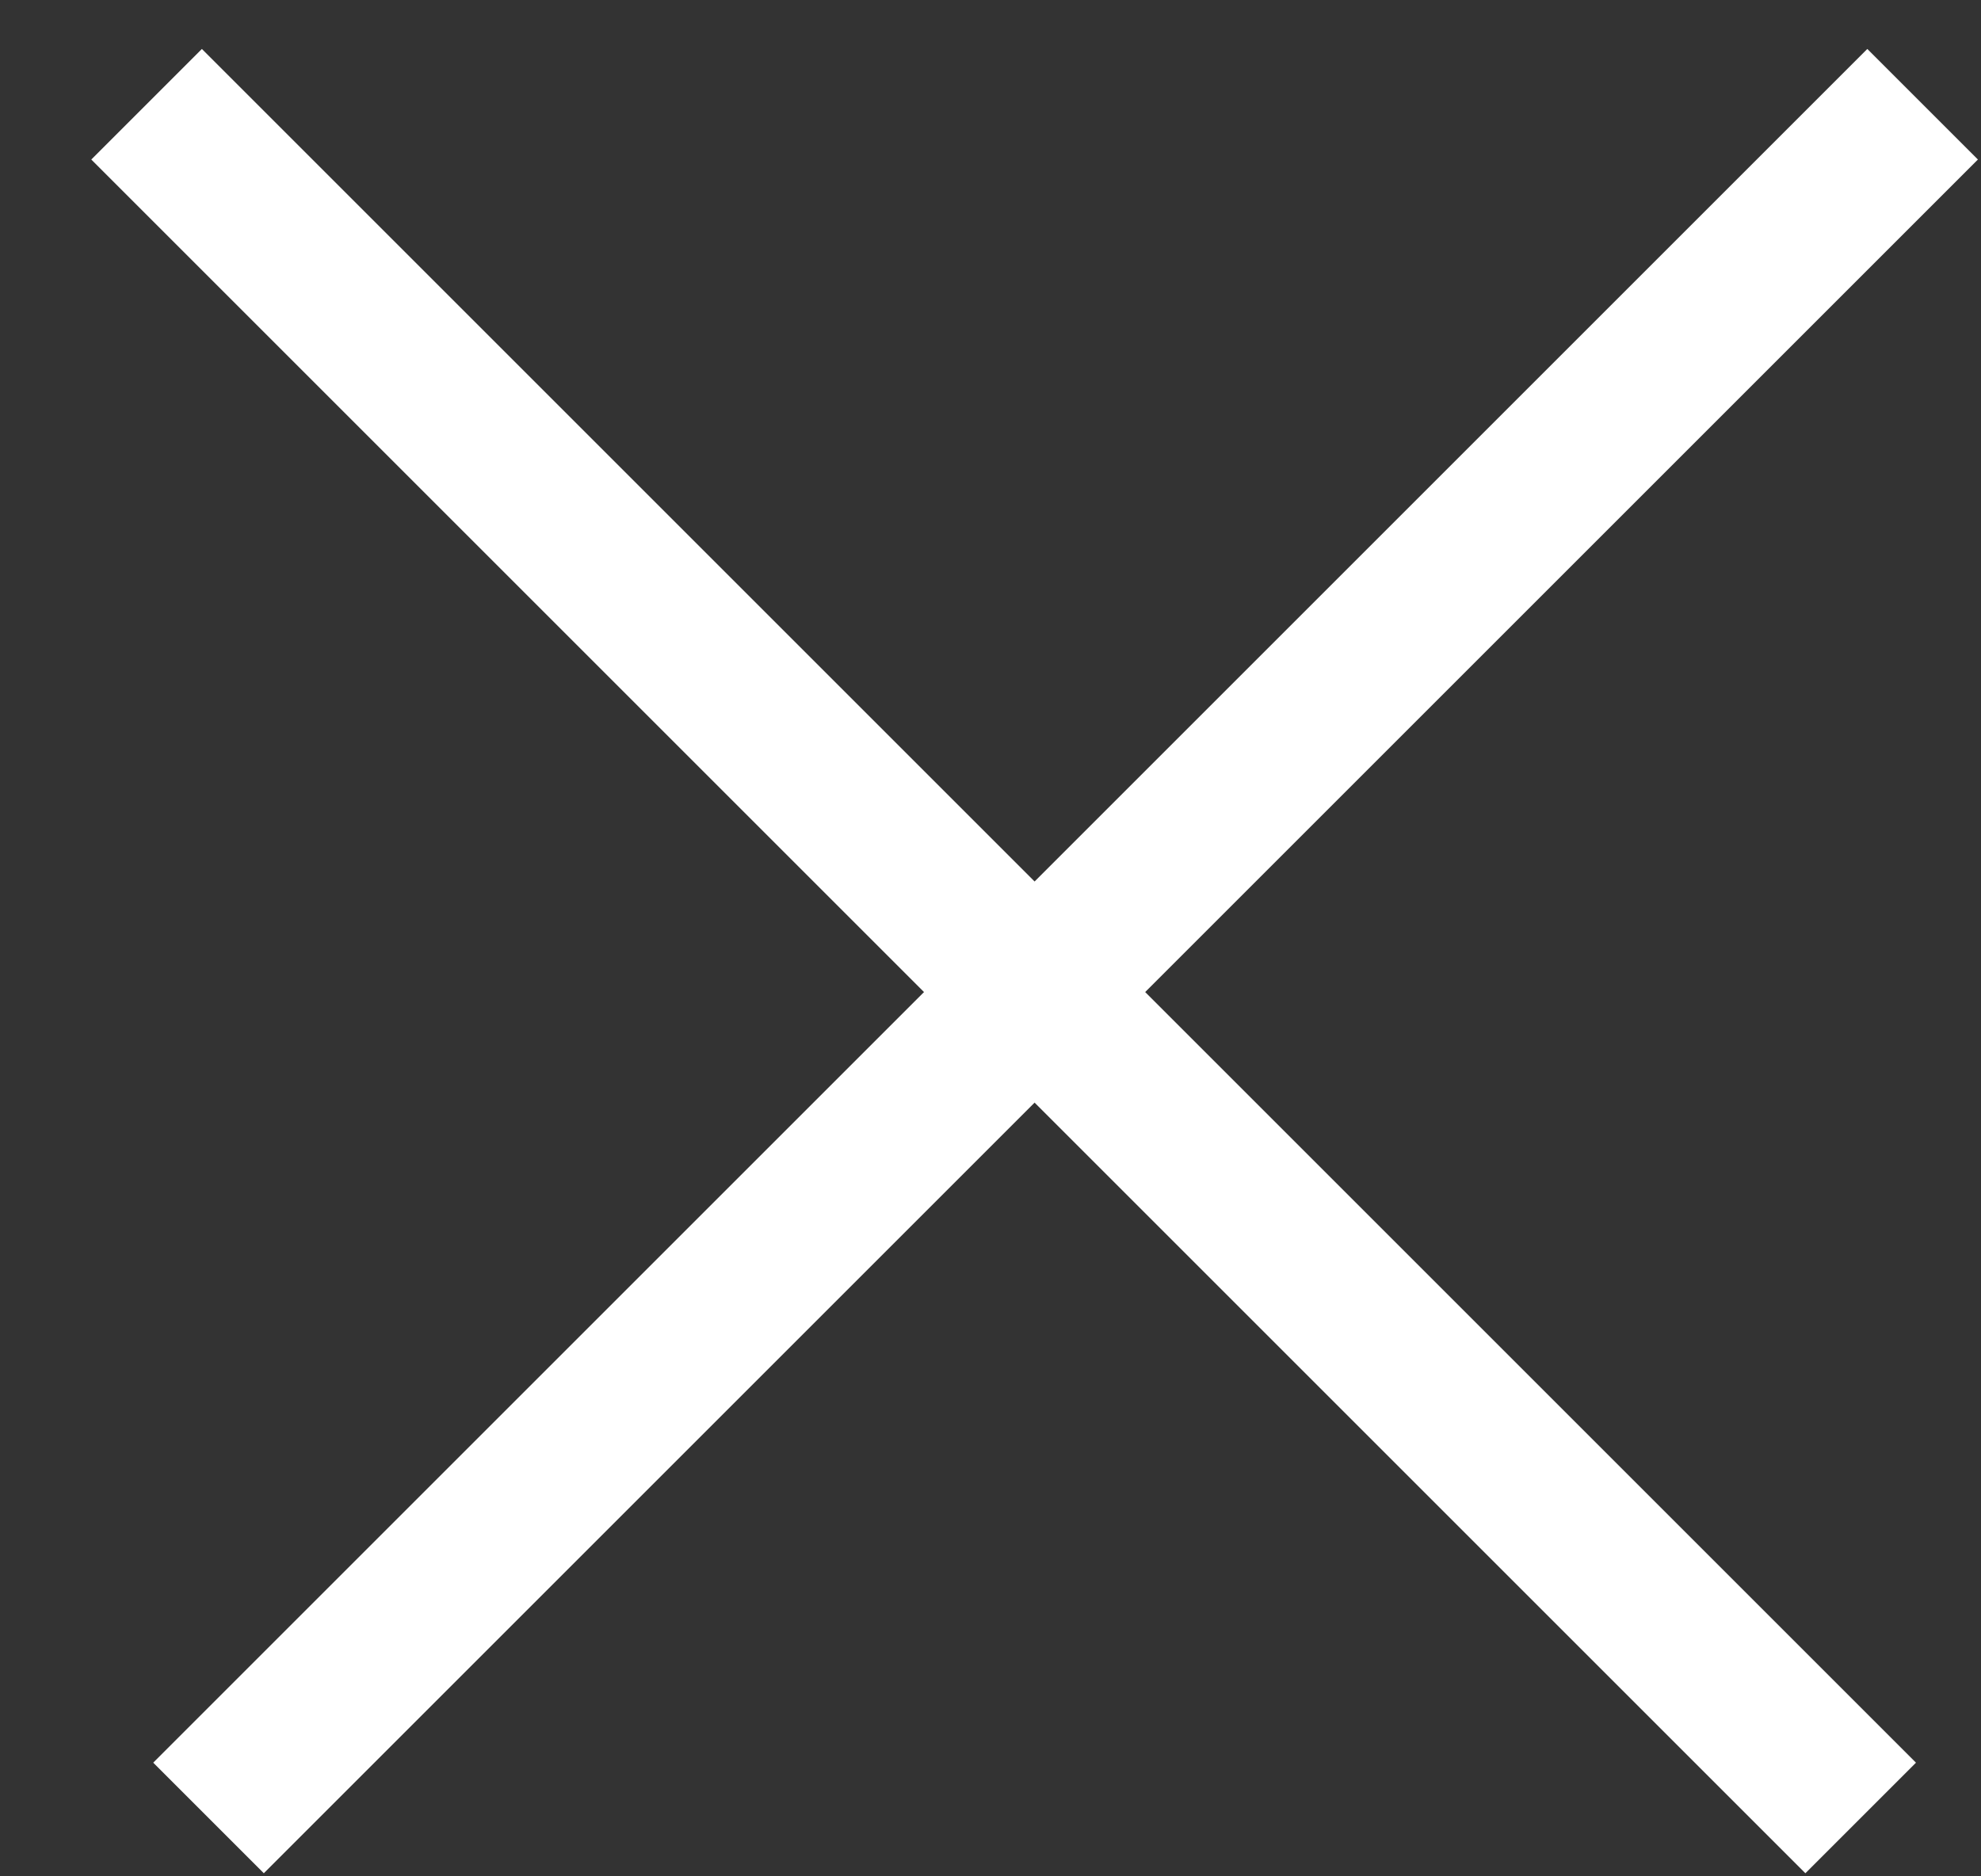
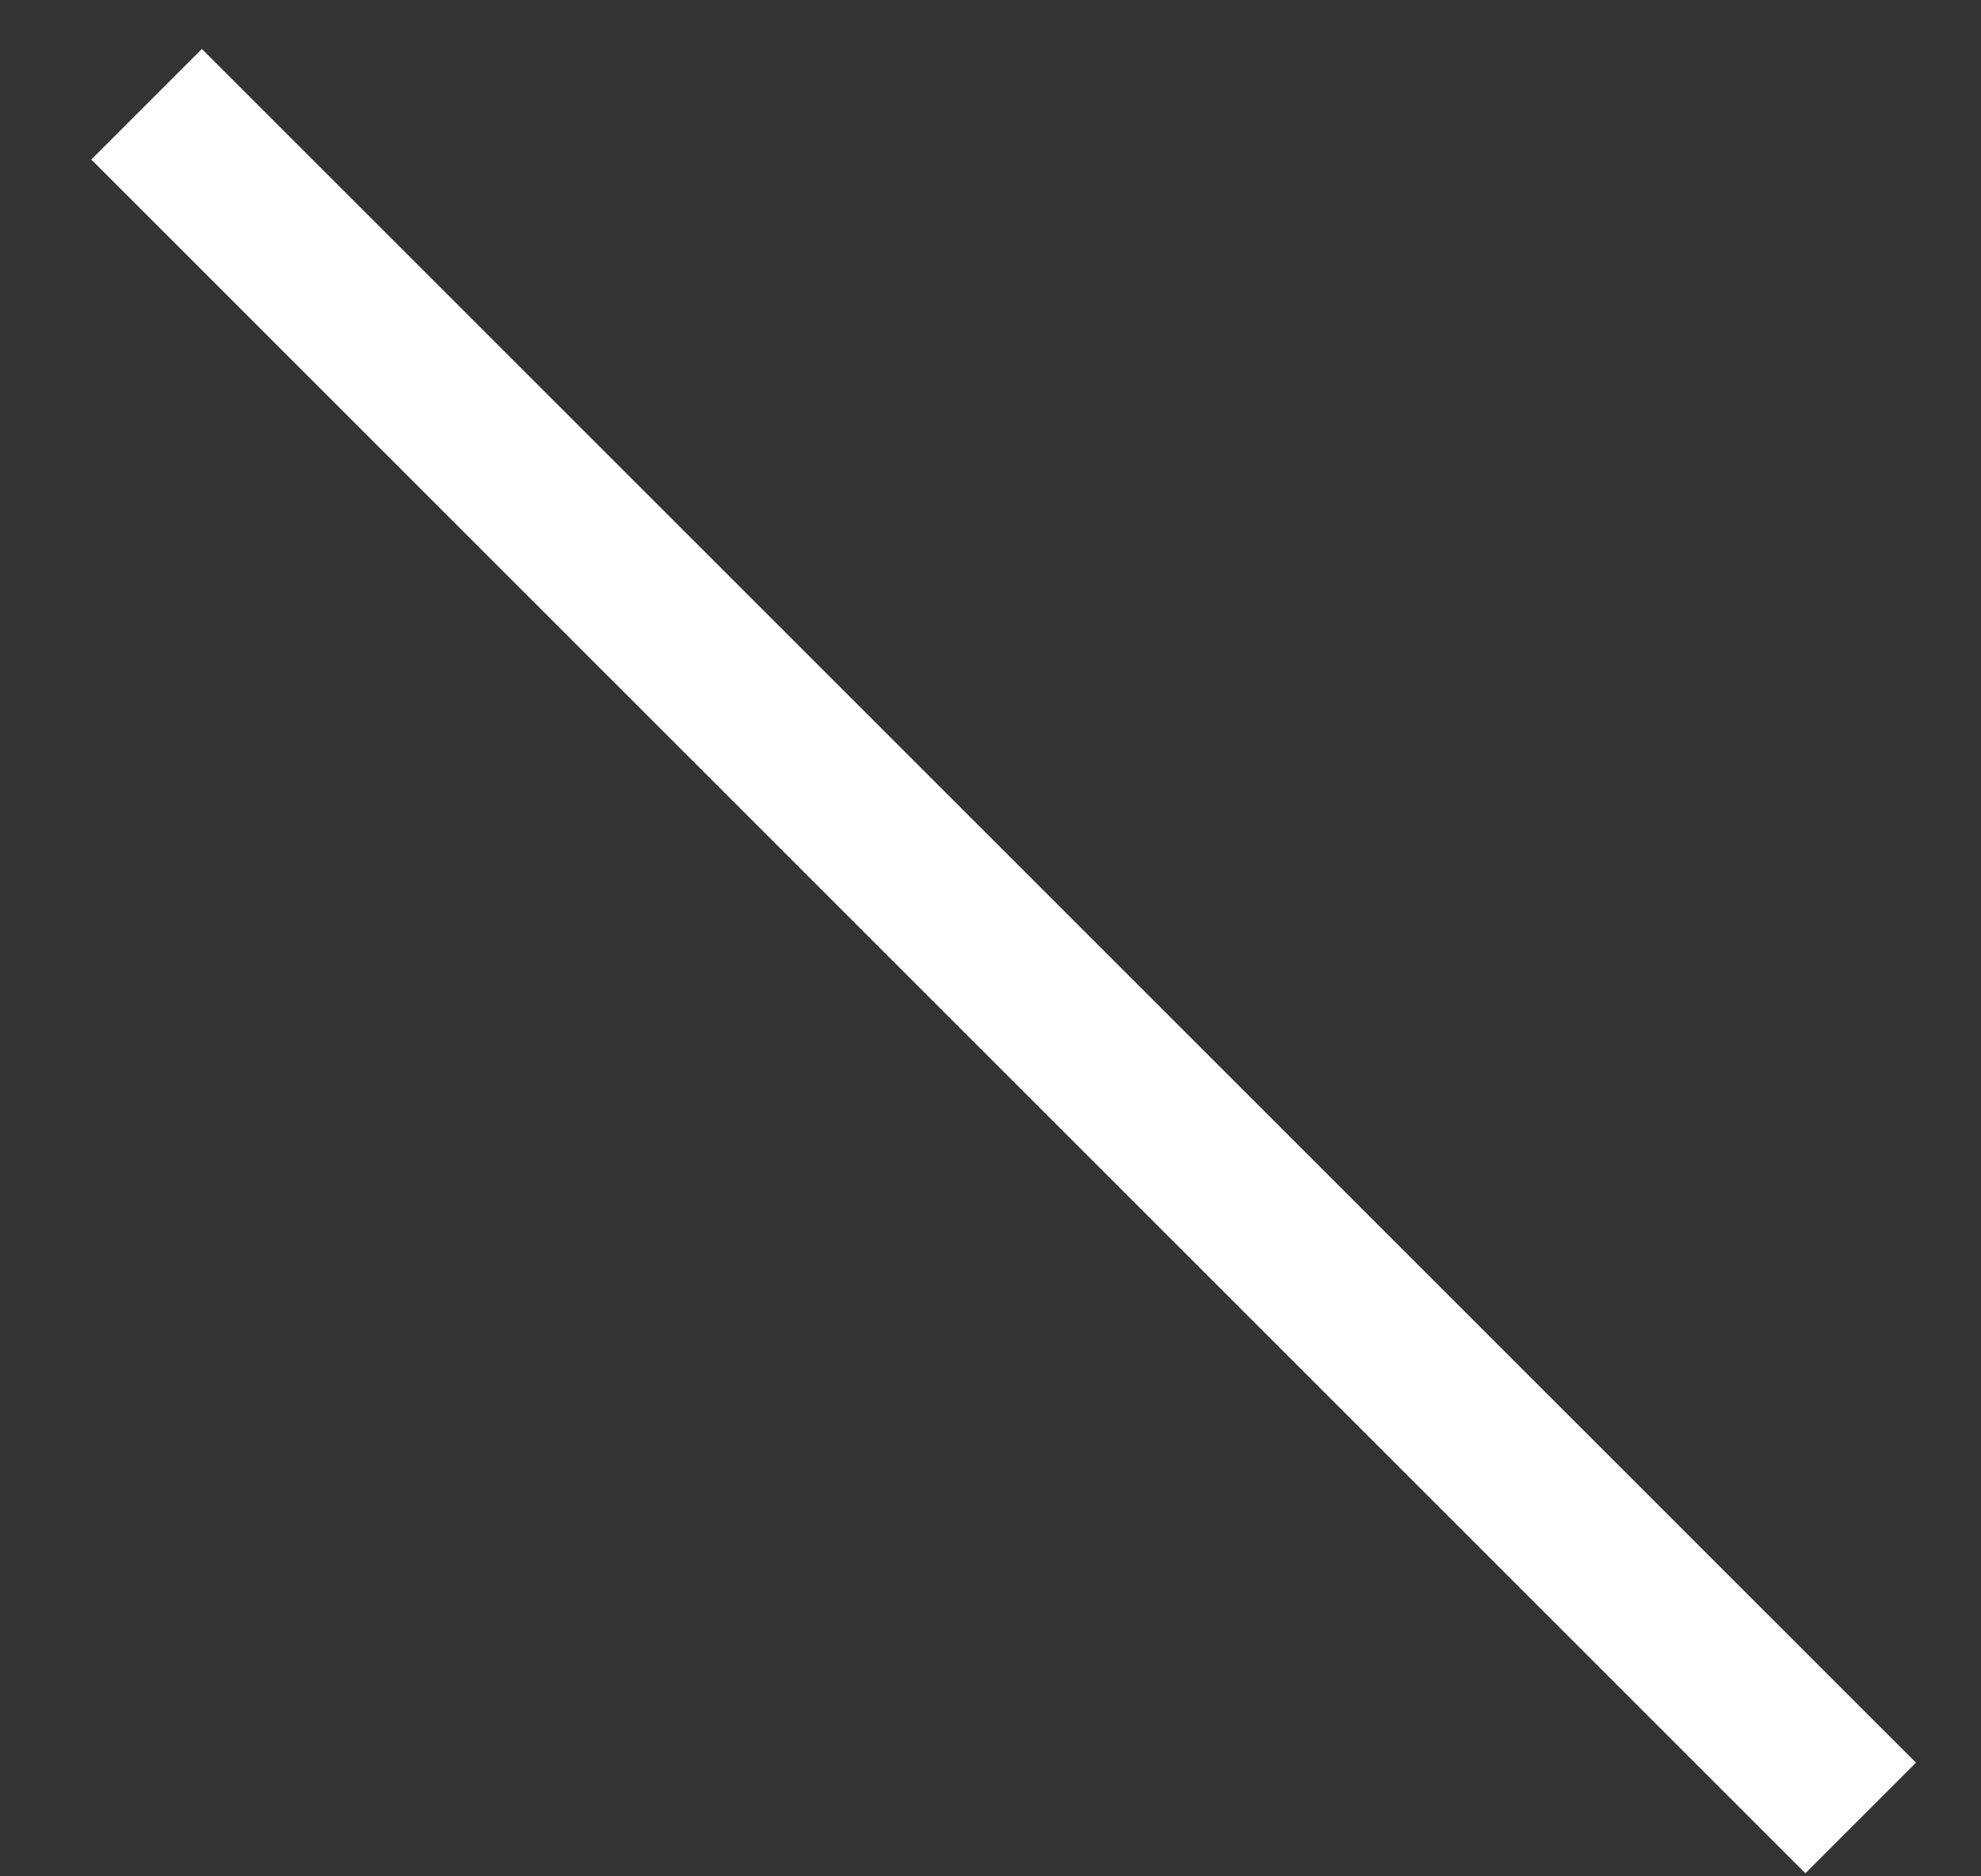
<svg xmlns="http://www.w3.org/2000/svg" width="19" height="18" viewBox="0 0 19 18" fill="none">
  <rect x="0" y="0" width="19" height="18" fill="#333333" stroke="none" />
  <path d="M1.406 1L17.846 17.44" stroke="white" stroke-width="1.5" />
-   <path d="M2 17.44L18.44 1" stroke="white" stroke-width="1.5" />
</svg>